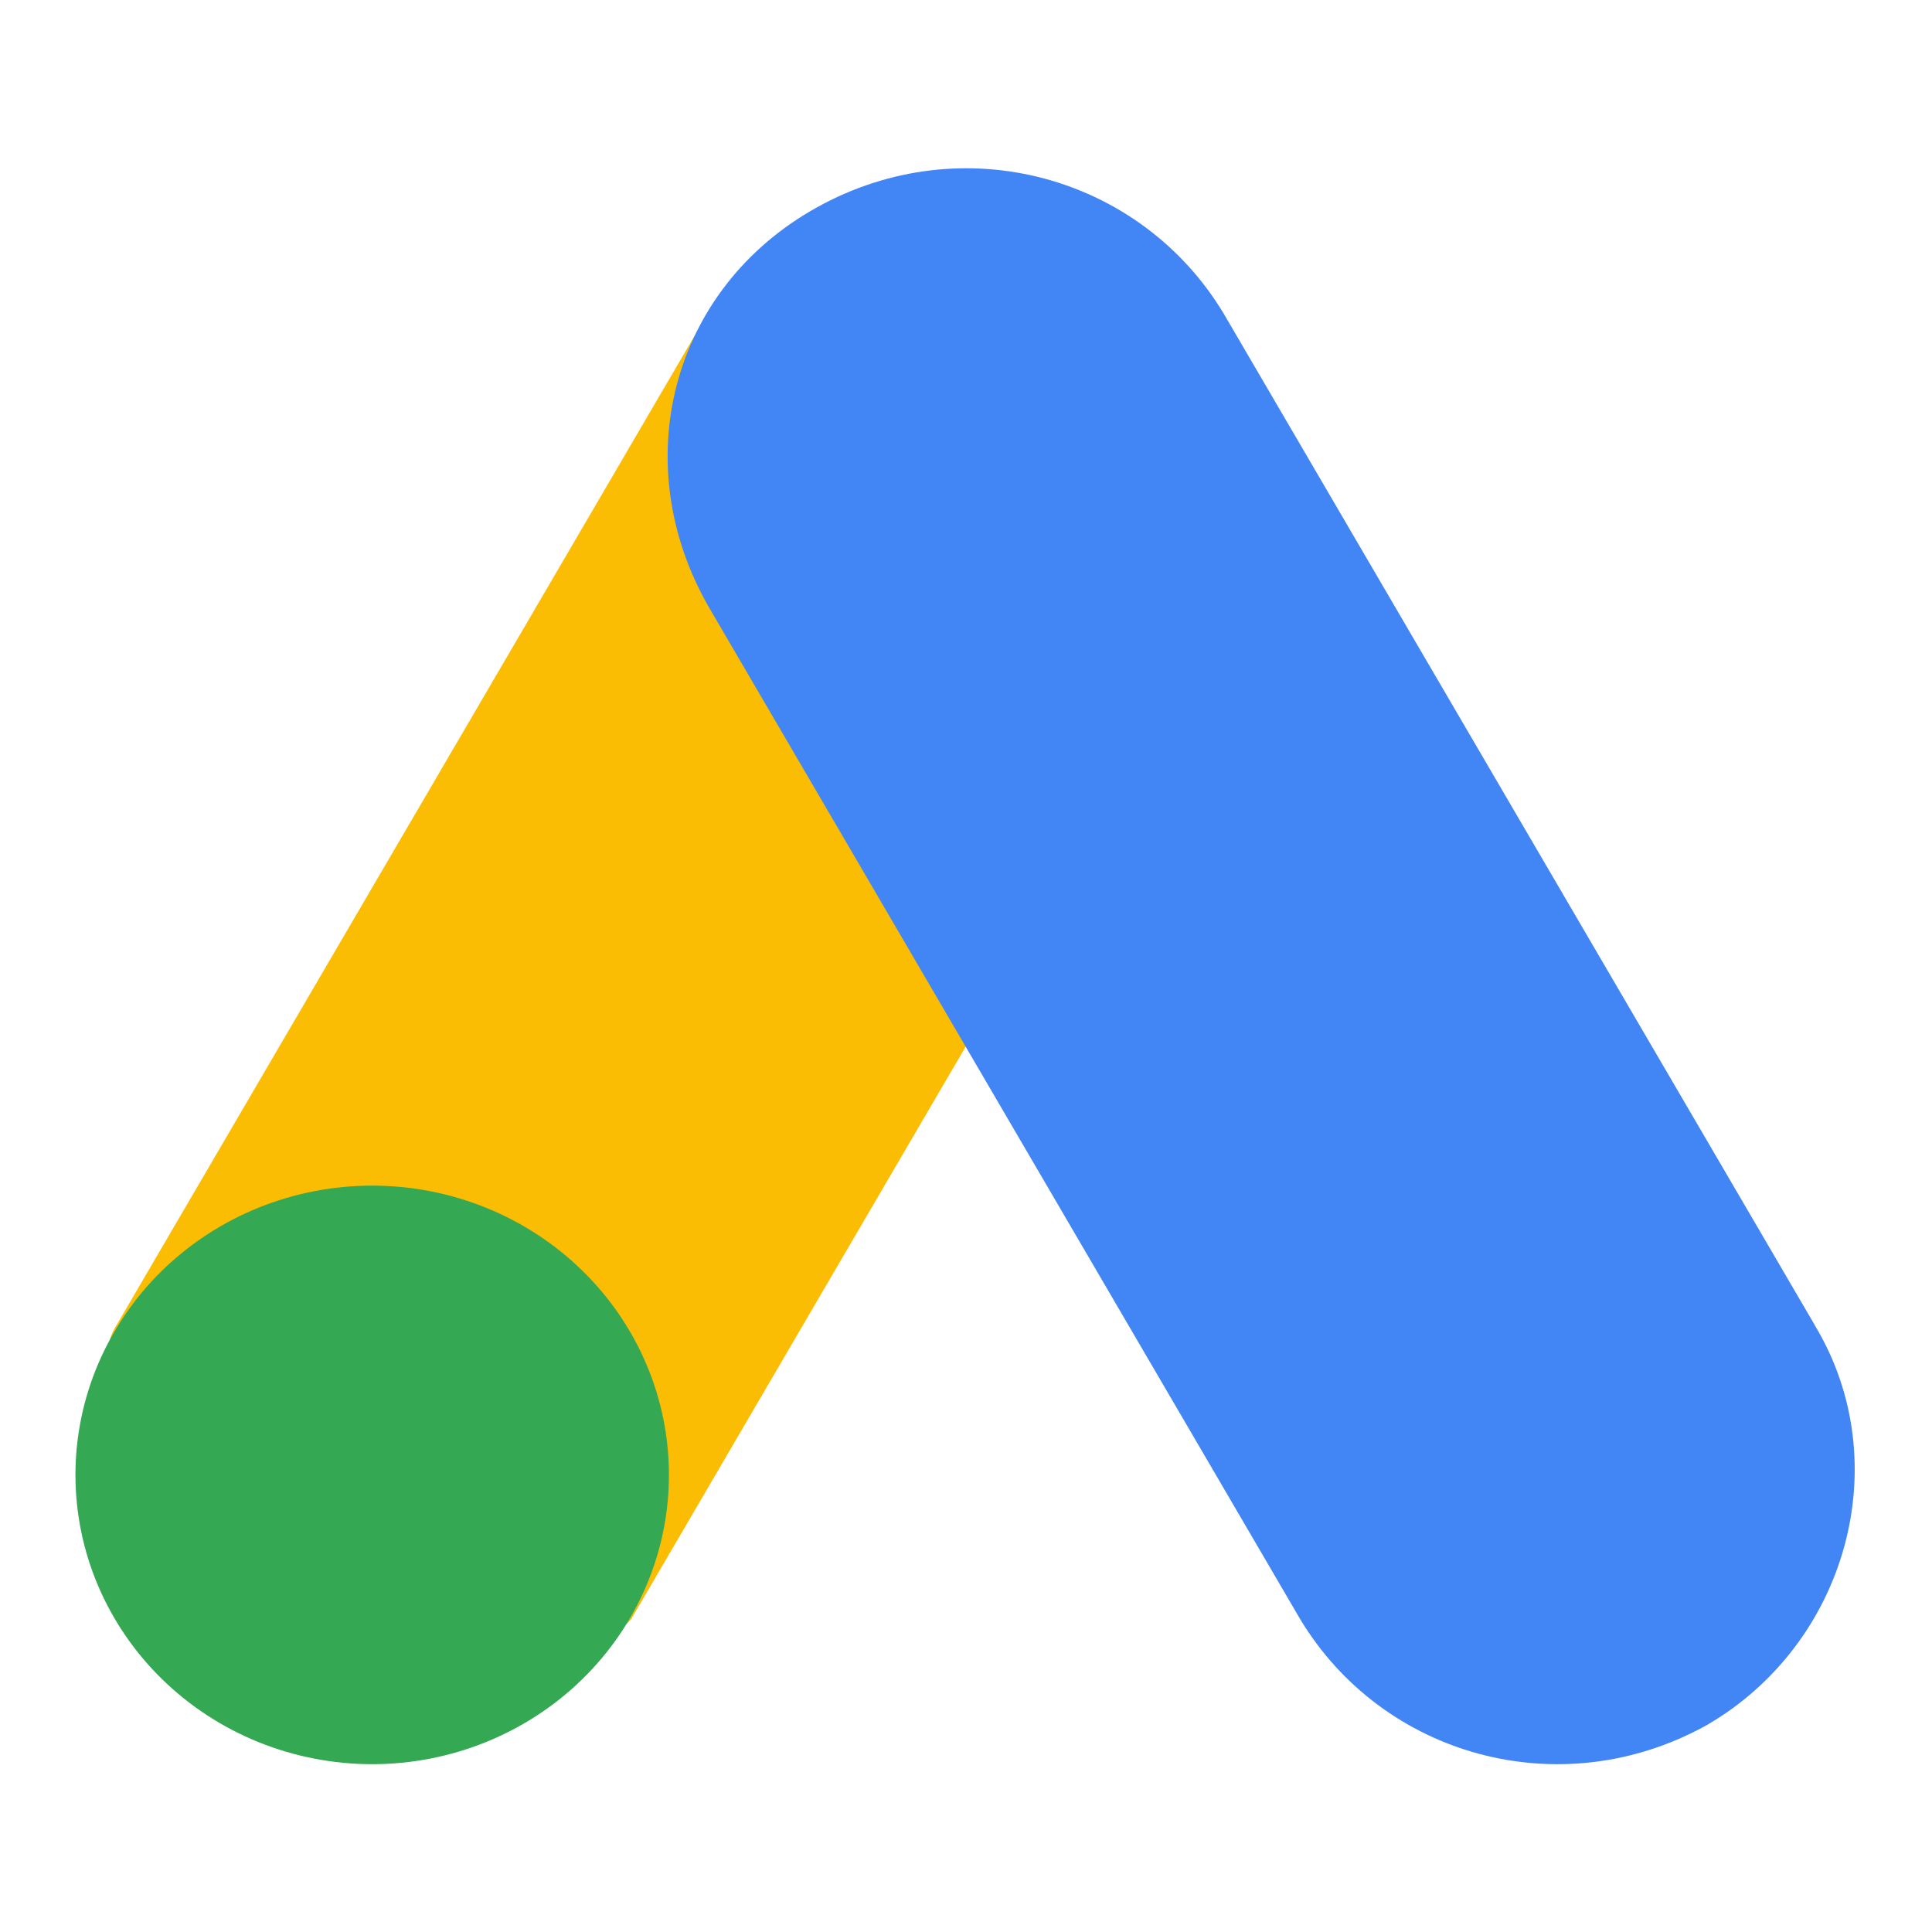
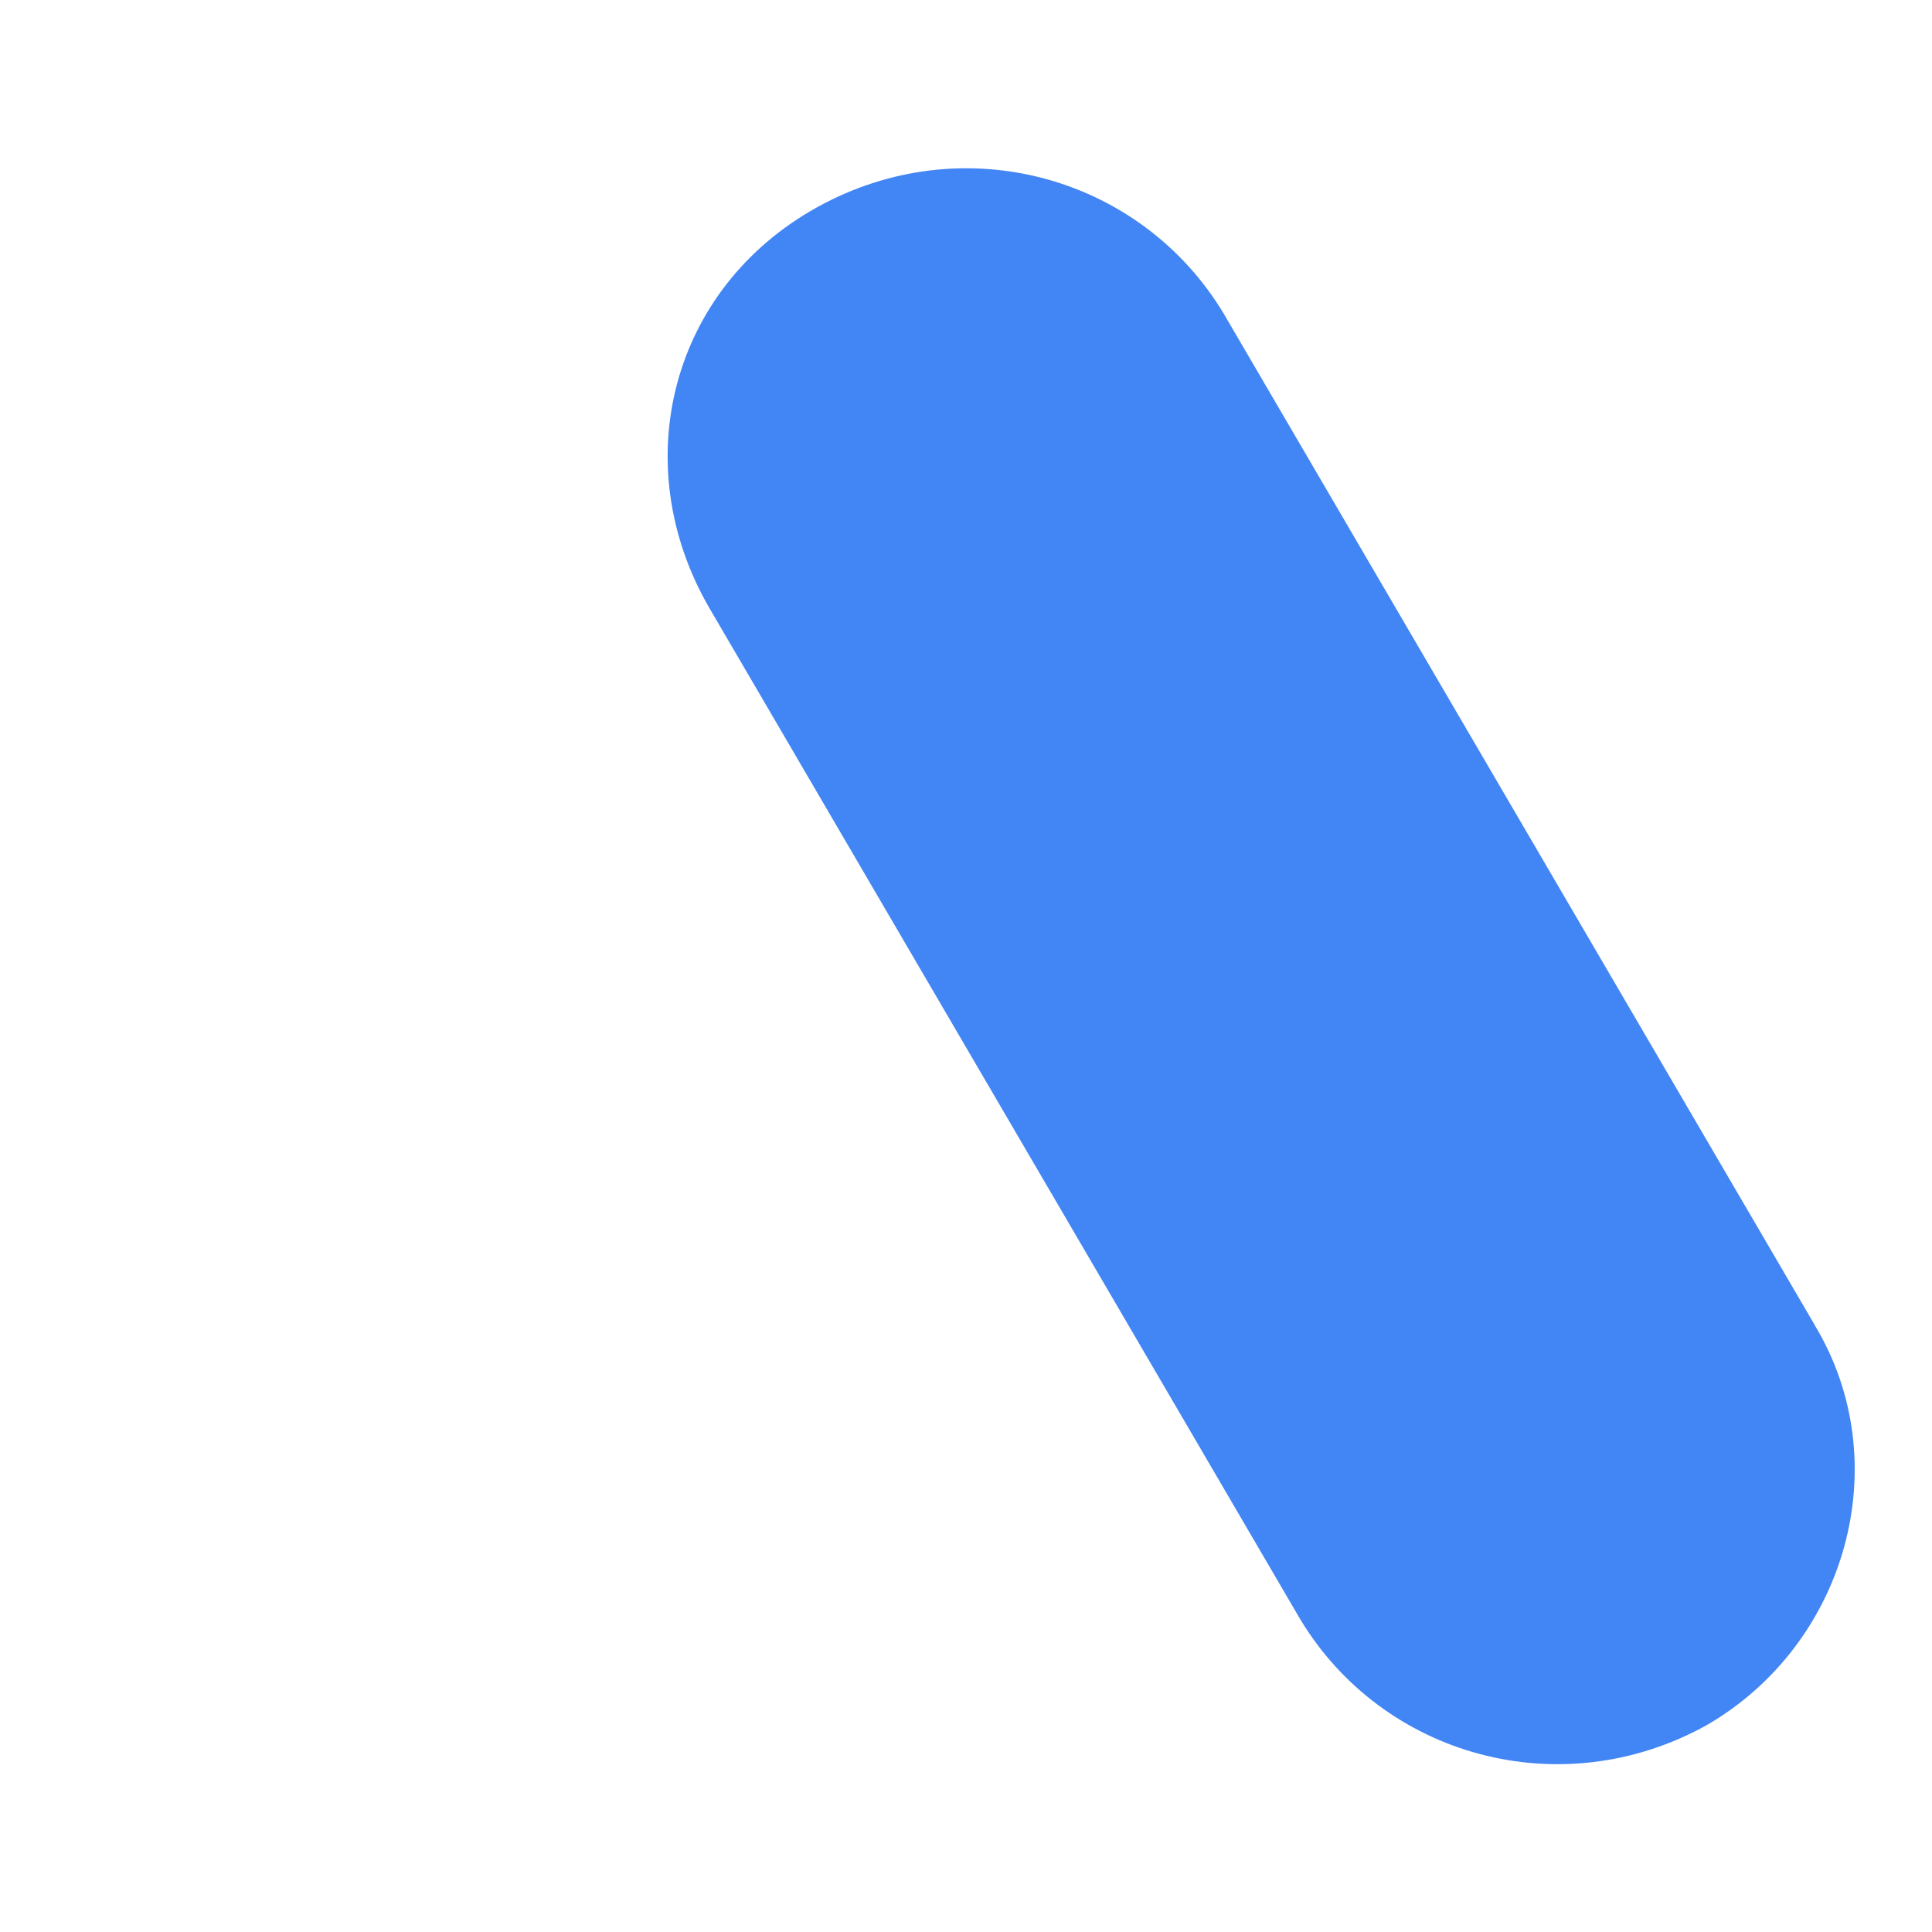
<svg xmlns="http://www.w3.org/2000/svg" width="80" height="80" viewBox="0 0 80 80" fill="none">
-   <path d="M4.82 54.88L29.298 12.985C32.409 14.815 48.089 23.489 50.62 25.139L26.141 67.036C23.464 70.572 1.428 60.245 4.82 54.878V54.881V54.88Z" fill="#FBBC04" />
  <path d="M75.15 54.877L50.672 12.988C47.251 7.294 39.88 5.225 33.826 8.587C27.773 11.95 25.929 19.193 29.352 25.14L53.831 67.035C57.253 72.727 64.623 74.794 70.678 71.431C76.466 68.071 78.575 60.571 75.15 54.882V54.877Z" fill="#4285F4" />
-   <path d="M27.699 61.072C27.699 61.269 27.694 61.464 27.685 61.66C27.675 61.856 27.66 62.051 27.64 62.246C27.62 62.442 27.596 62.636 27.567 62.83C27.537 63.024 27.503 63.217 27.463 63.409C27.424 63.602 27.38 63.793 27.331 63.983C27.282 64.173 27.229 64.362 27.17 64.55C27.112 64.737 27.049 64.923 26.981 65.108C26.913 65.292 26.841 65.475 26.764 65.656C26.687 65.838 26.606 66.017 26.52 66.194C26.434 66.371 26.343 66.546 26.248 66.719C26.154 66.892 26.055 67.062 25.951 67.231C25.848 67.399 25.74 67.564 25.629 67.727C25.517 67.89 25.401 68.05 25.281 68.208C25.162 68.365 25.038 68.52 24.91 68.671C24.782 68.823 24.651 68.971 24.516 69.117C24.381 69.262 24.242 69.404 24.1 69.542C23.958 69.681 23.812 69.816 23.664 69.948C23.515 70.079 23.362 70.207 23.207 70.332C23.052 70.456 22.893 70.577 22.732 70.694C22.57 70.81 22.405 70.923 22.238 71.032C22.071 71.141 21.901 71.246 21.729 71.347C21.556 71.447 21.381 71.544 21.204 71.636C21.027 71.729 20.847 71.817 20.665 71.901C20.484 71.985 20.3 72.064 20.114 72.139C19.928 72.214 19.74 72.285 19.551 72.351C19.362 72.417 19.171 72.478 18.979 72.535C18.786 72.592 18.592 72.644 18.397 72.692C18.202 72.739 18.006 72.782 17.809 72.821C17.611 72.859 17.414 72.892 17.215 72.921C17.016 72.95 16.816 72.974 16.616 72.993C16.416 73.012 16.215 73.027 16.014 73.037C15.814 73.046 15.613 73.051 15.412 73.051C15.21 73.051 15.009 73.046 14.809 73.037C14.608 73.027 14.407 73.012 14.207 72.993C14.007 72.974 13.807 72.95 13.609 72.921C13.41 72.892 13.211 72.859 13.014 72.821C12.817 72.782 12.621 72.739 12.426 72.692C12.231 72.644 12.037 72.592 11.845 72.535C11.652 72.478 11.461 72.417 11.272 72.351C11.082 72.285 10.895 72.214 10.709 72.139C10.523 72.064 10.34 71.985 10.158 71.901C9.976 71.817 9.796 71.729 9.619 71.636C9.442 71.544 9.267 71.447 9.094 71.347C8.922 71.246 8.752 71.141 8.585 71.032C8.418 70.923 8.253 70.81 8.092 70.694C7.93 70.577 7.772 70.456 7.616 70.332C7.461 70.207 7.309 70.079 7.16 69.948C7.01 69.816 6.865 69.681 6.723 69.542C6.58 69.404 6.442 69.262 6.307 69.117C6.172 68.971 6.04 68.823 5.913 68.671C5.785 68.52 5.662 68.365 5.542 68.208C5.422 68.05 5.306 67.89 5.195 67.727C5.083 67.564 4.975 67.399 4.872 67.231C4.769 67.062 4.669 66.892 4.575 66.719C4.48 66.546 4.389 66.371 4.304 66.194C4.218 66.017 4.136 65.838 4.059 65.656C3.982 65.475 3.91 65.292 3.842 65.108C3.774 64.923 3.711 64.737 3.653 64.55C3.594 64.362 3.541 64.173 3.492 63.983C3.443 63.793 3.399 63.602 3.36 63.409C3.321 63.217 3.286 63.024 3.257 62.83C3.227 62.636 3.203 62.442 3.183 62.246C3.163 62.051 3.148 61.856 3.139 61.66C3.129 61.464 3.124 61.269 3.124 61.072C3.124 60.877 3.129 60.681 3.139 60.485C3.148 60.289 3.163 60.093 3.183 59.898C3.203 59.703 3.227 59.509 3.257 59.315C3.286 59.121 3.321 58.928 3.36 58.736C3.399 58.543 3.443 58.352 3.492 58.162C3.541 57.972 3.594 57.783 3.653 57.595C3.711 57.408 3.774 57.222 3.842 57.037C3.91 56.852 3.982 56.67 4.059 56.489C4.136 56.307 4.218 56.128 4.304 55.951C4.389 55.774 4.48 55.599 4.575 55.426C4.669 55.253 4.769 55.083 4.872 54.914C4.975 54.746 5.083 54.581 5.195 54.417C5.306 54.255 5.422 54.094 5.542 53.937C5.662 53.779 5.785 53.625 5.913 53.473C6.04 53.322 6.172 53.174 6.307 53.028C6.442 52.883 6.58 52.741 6.723 52.602C6.865 52.464 7.01 52.329 7.16 52.197C7.309 52.066 7.461 51.937 7.616 51.813C7.772 51.689 7.93 51.568 8.092 51.451C8.253 51.335 8.418 51.222 8.585 51.113C8.752 51.004 8.922 50.899 9.094 50.798C9.267 50.697 9.442 50.601 9.619 50.509C9.796 50.416 9.976 50.328 10.158 50.244C10.34 50.16 10.523 50.081 10.709 50.006C10.895 49.931 11.082 49.86 11.272 49.794C11.461 49.728 11.652 49.667 11.845 49.61C12.037 49.553 12.231 49.501 12.426 49.453C12.621 49.406 12.817 49.362 13.014 49.324C13.211 49.286 13.41 49.252 13.609 49.224C13.807 49.195 14.007 49.171 14.207 49.152C14.407 49.133 14.608 49.118 14.809 49.109C15.009 49.099 15.21 49.094 15.412 49.094C15.613 49.094 15.814 49.099 16.014 49.109C16.215 49.118 16.416 49.133 16.616 49.152C16.816 49.171 17.016 49.195 17.215 49.224C17.414 49.252 17.611 49.286 17.809 49.324C18.006 49.362 18.202 49.406 18.397 49.453C18.592 49.501 18.786 49.553 18.979 49.61C19.171 49.667 19.362 49.728 19.551 49.794C19.74 49.86 19.928 49.931 20.114 50.006C20.3 50.081 20.484 50.16 20.665 50.244C20.847 50.328 21.027 50.416 21.204 50.509C21.381 50.601 21.556 50.697 21.729 50.798C21.901 50.899 22.071 51.004 22.238 51.113C22.405 51.222 22.57 51.335 22.732 51.451C22.893 51.568 23.052 51.689 23.207 51.813C23.362 51.937 23.515 52.066 23.664 52.197C23.812 52.329 23.958 52.464 24.1 52.602C24.242 52.741 24.381 52.883 24.516 53.028C24.651 53.174 24.782 53.322 24.91 53.473C25.038 53.625 25.162 53.779 25.281 53.937C25.401 54.094 25.517 54.255 25.629 54.417C25.74 54.581 25.848 54.746 25.951 54.914C26.055 55.083 26.154 55.253 26.248 55.426C26.343 55.599 26.434 55.774 26.52 55.951C26.606 56.128 26.687 56.307 26.764 56.489C26.841 56.67 26.913 56.852 26.981 57.037C27.049 57.222 27.112 57.408 27.17 57.595C27.229 57.783 27.282 57.972 27.331 58.162C27.38 58.352 27.424 58.543 27.463 58.736C27.503 58.928 27.537 59.121 27.567 59.315C27.596 59.509 27.62 59.703 27.64 59.898C27.66 60.093 27.675 60.289 27.685 60.485C27.694 60.681 27.699 60.877 27.699 61.072Z" fill="#34A853" />
</svg>